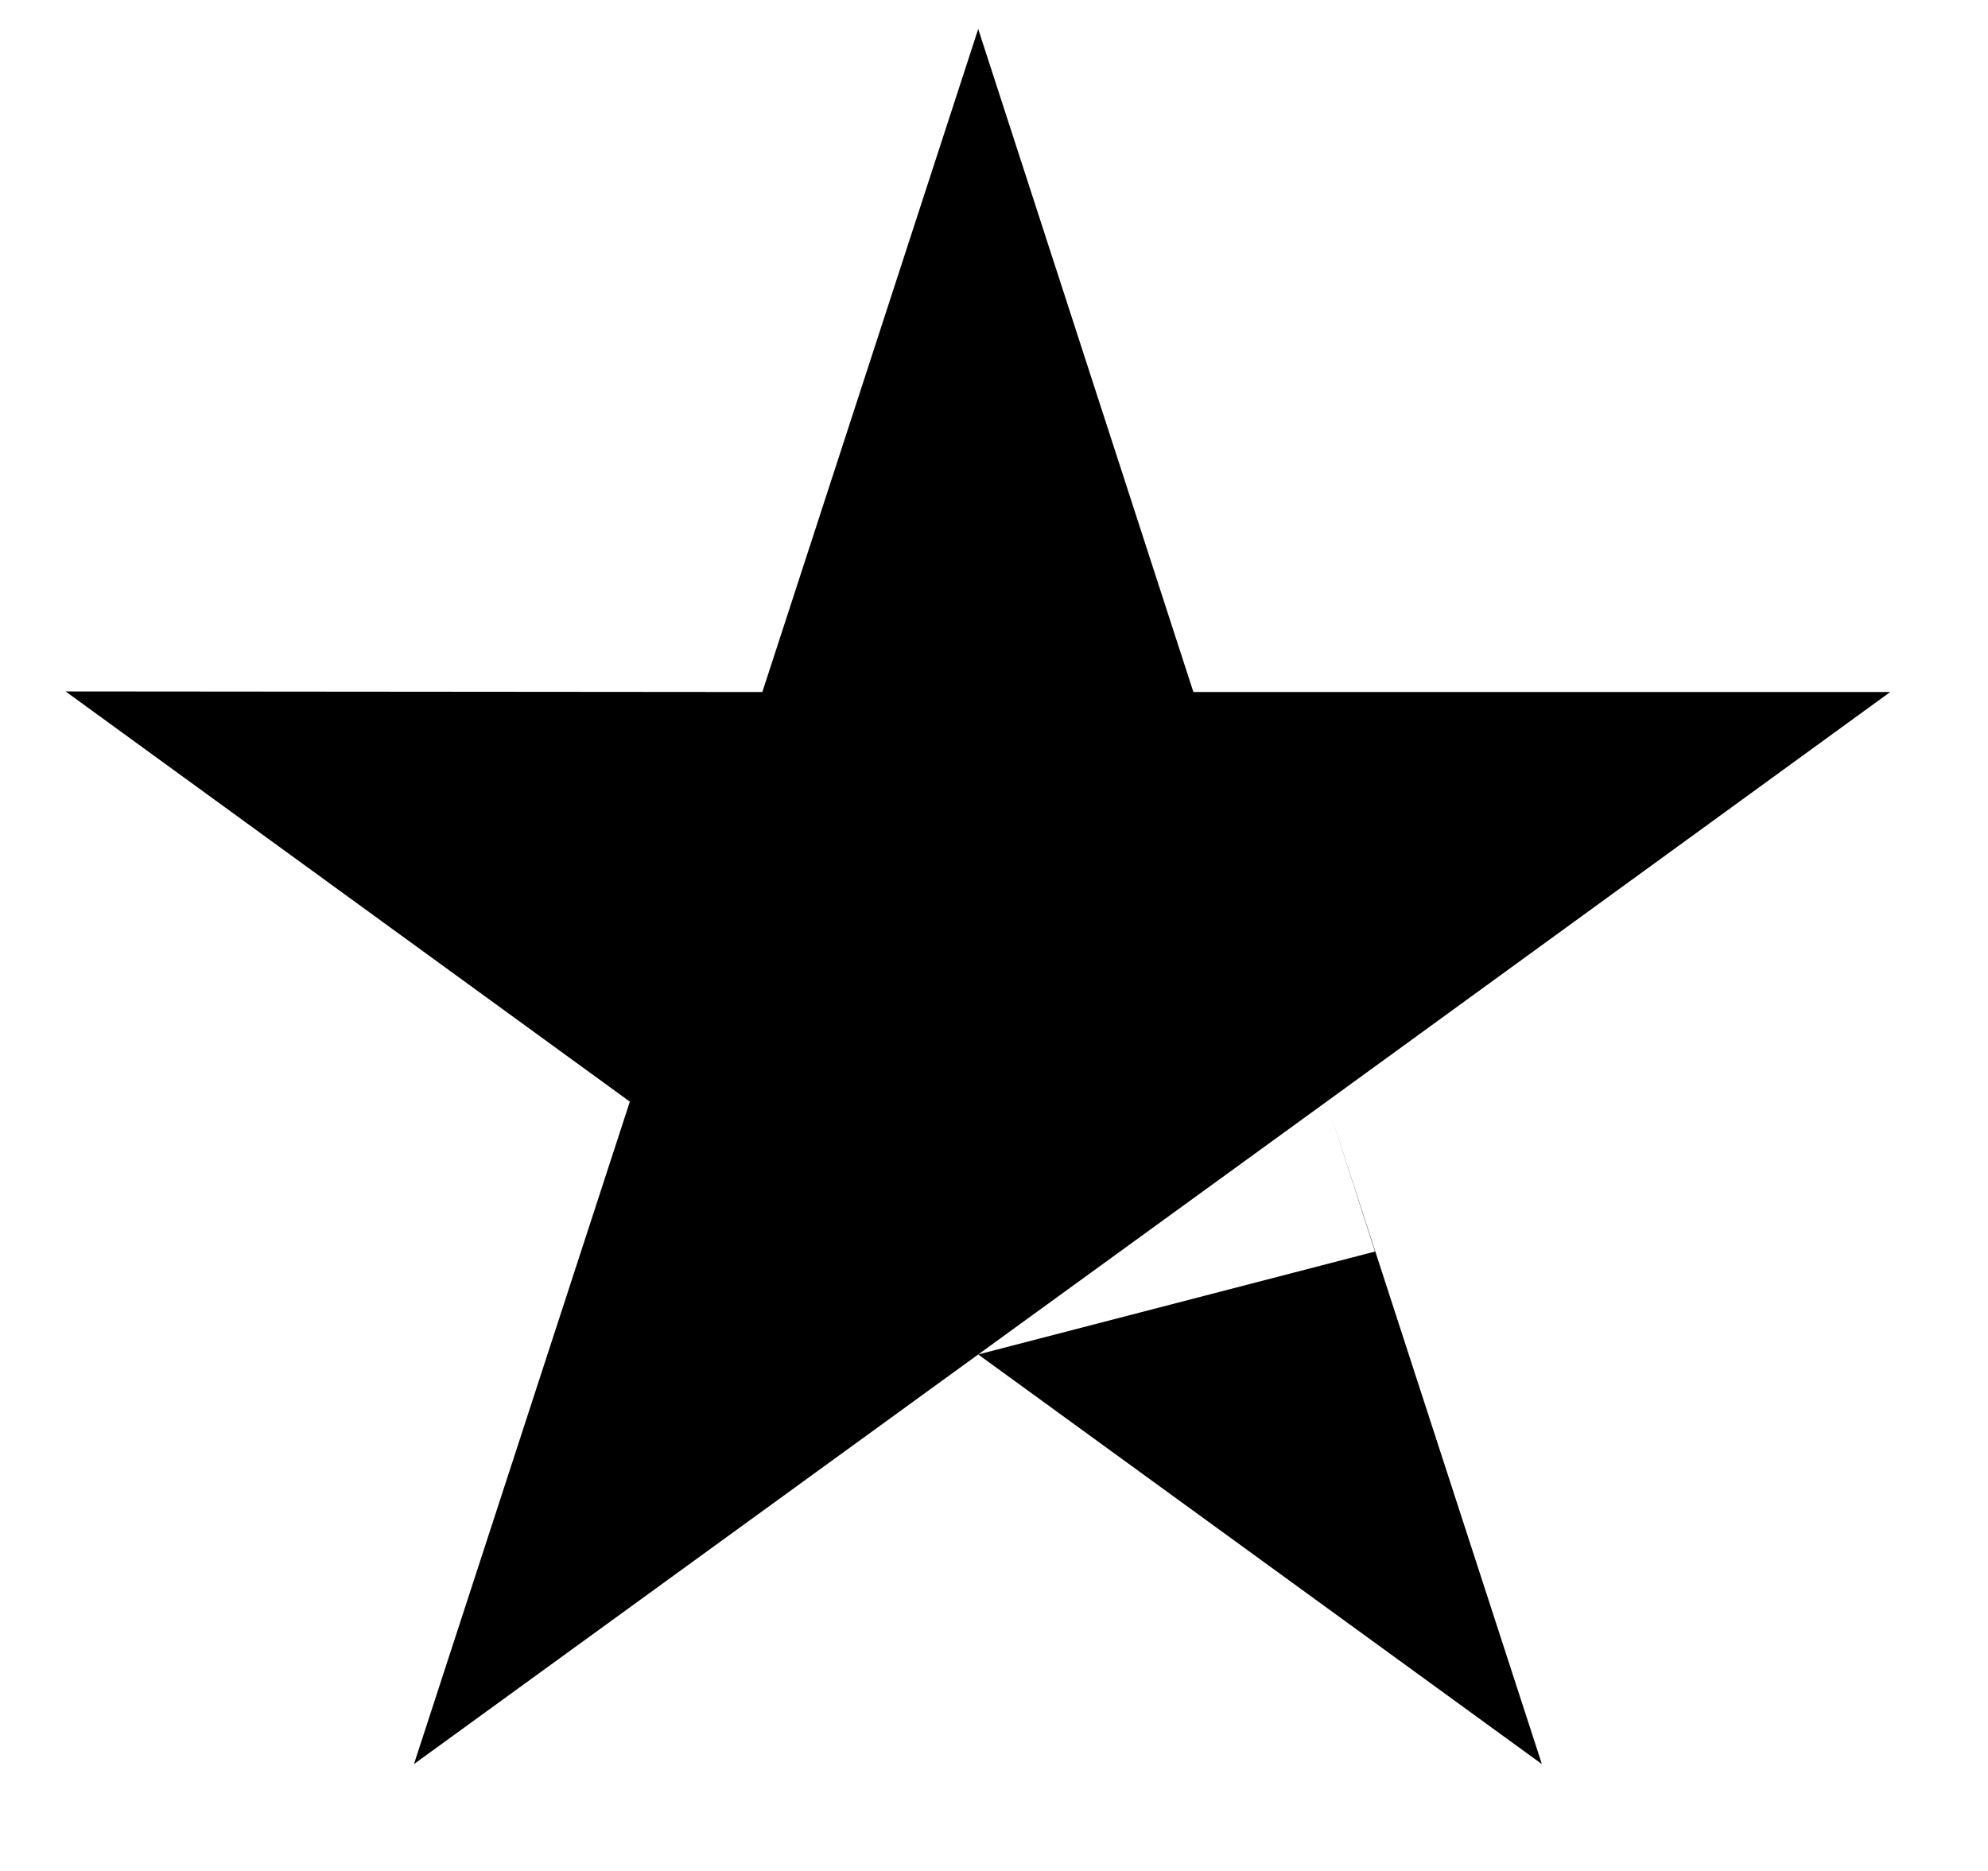
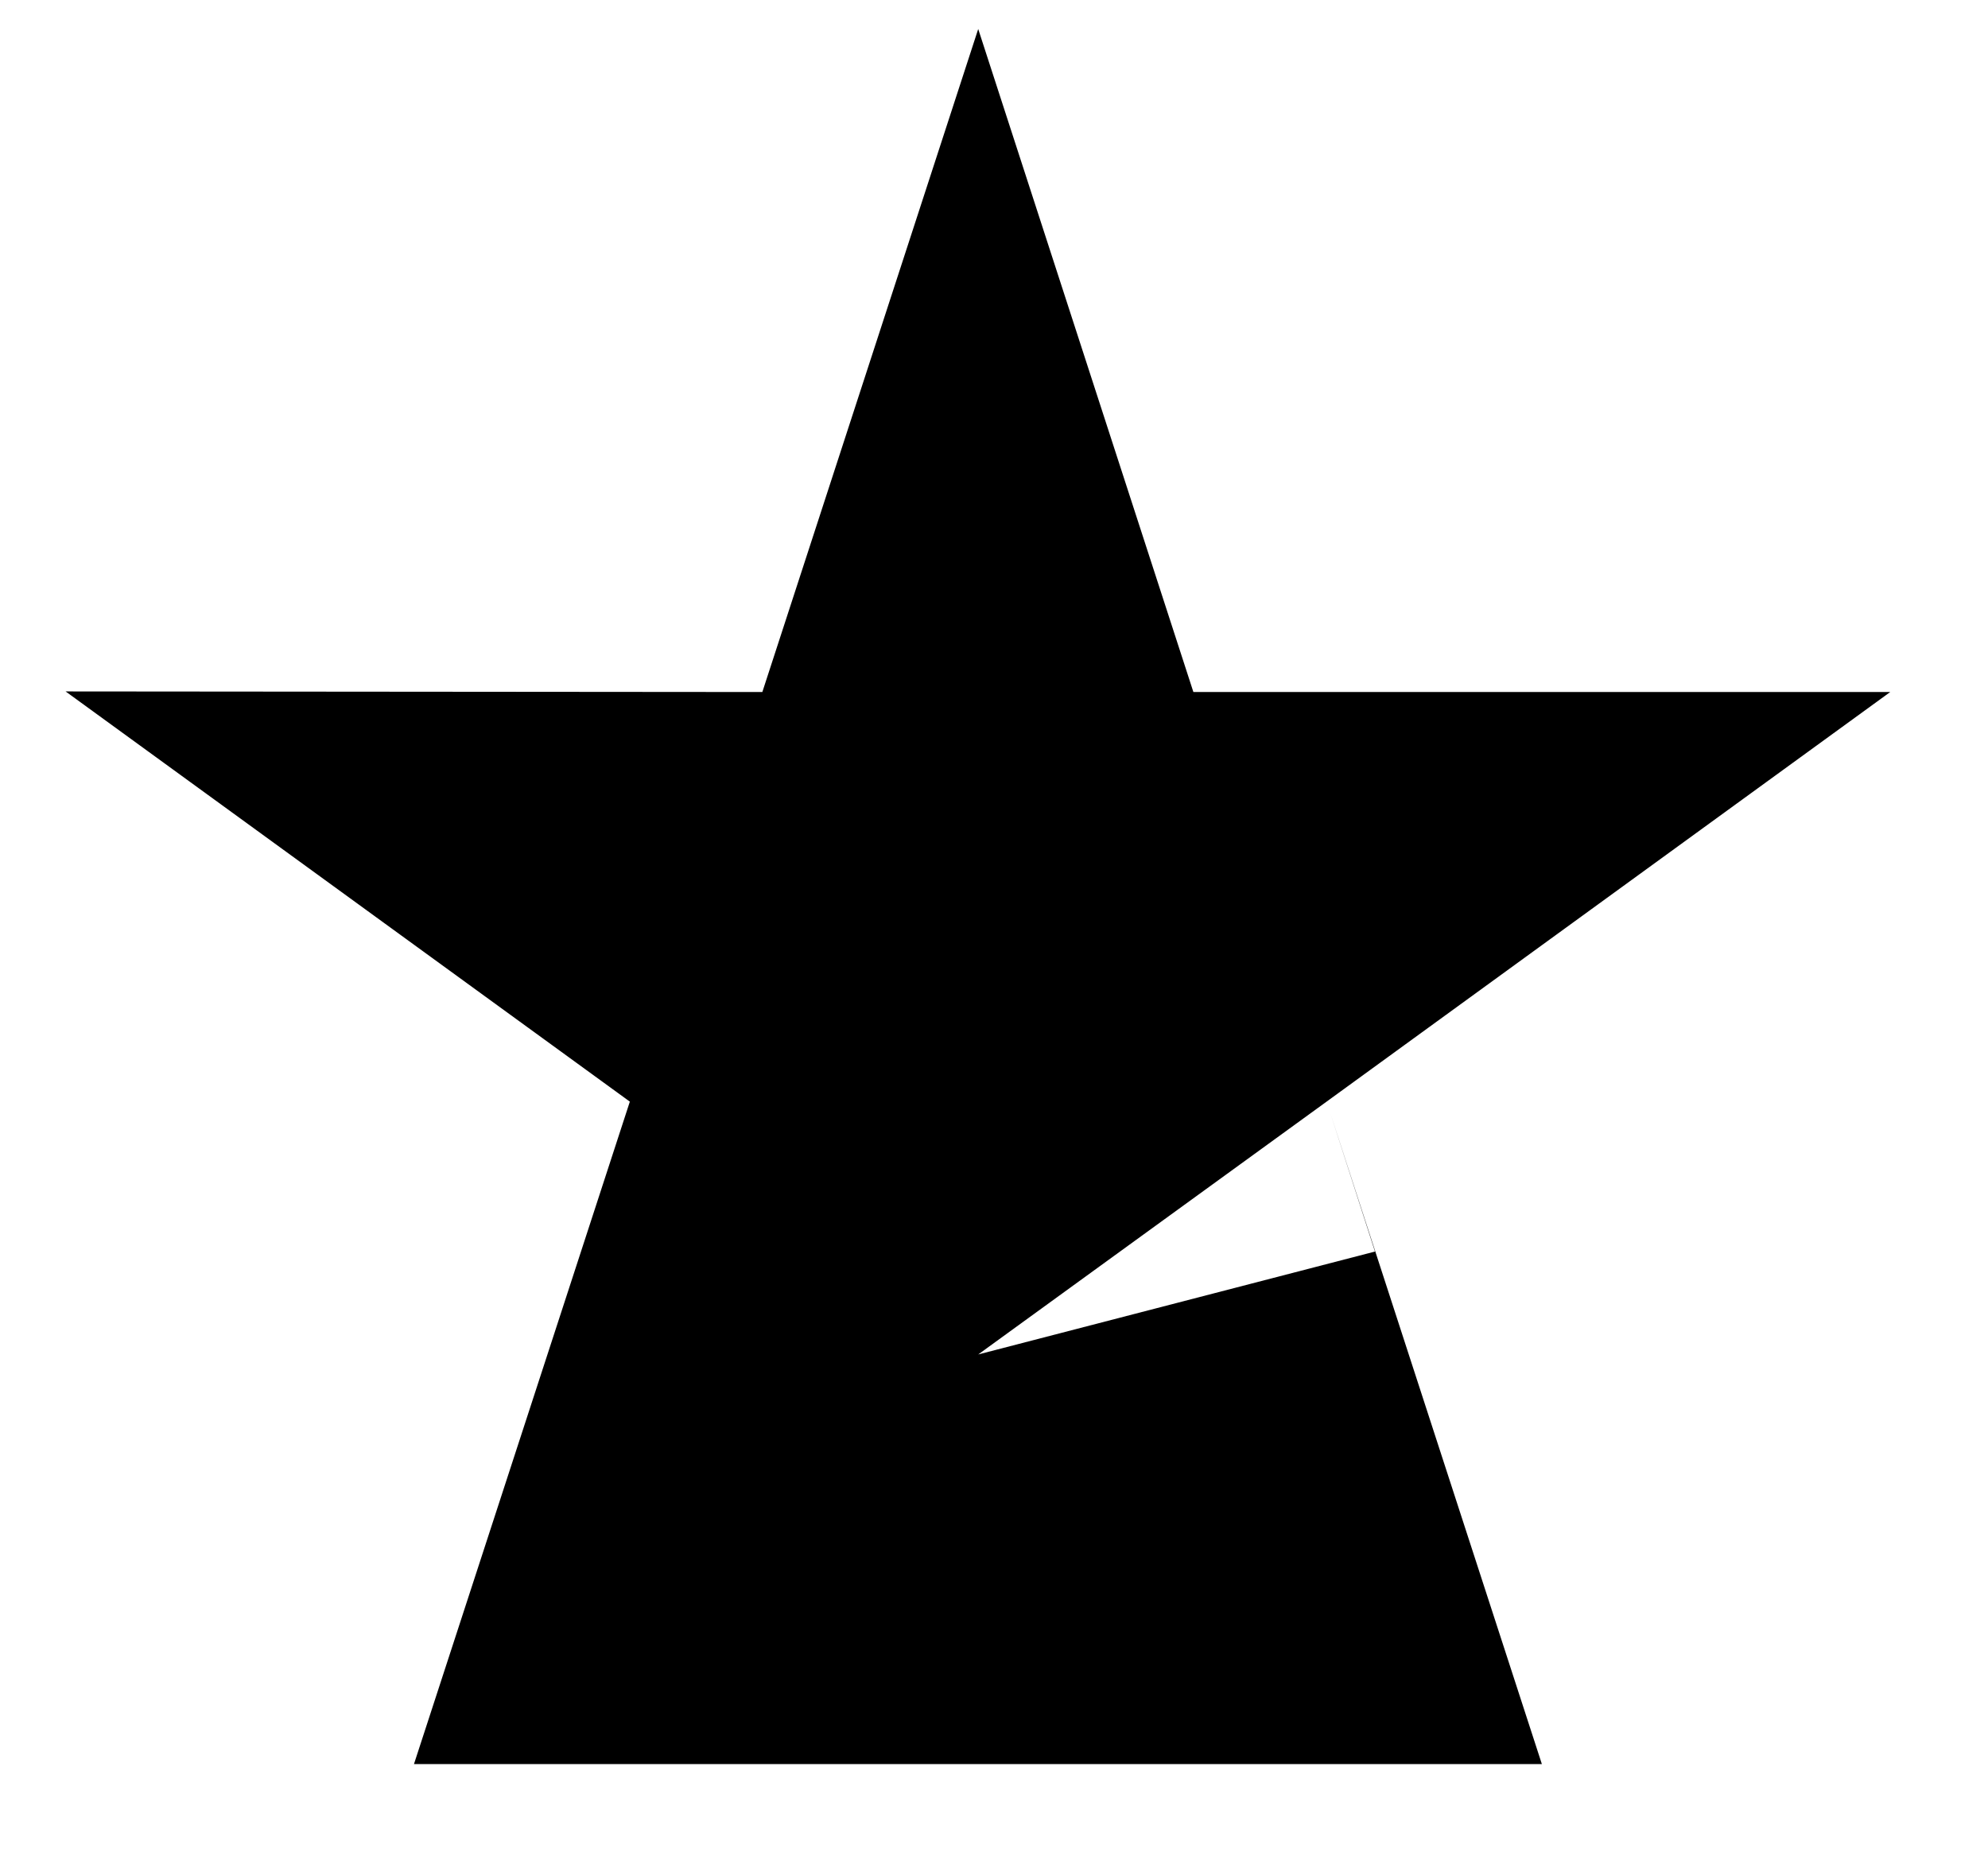
<svg xmlns="http://www.w3.org/2000/svg" width="17" height="16" viewBox="0 0 17 16" fill="none">
-   <path fill-rule="evenodd" clip-rule="evenodd" d="M10.205 5.918H16.164L11.344 9.421L11.344 9.421L8.365 11.583L11.758 10.703L11.377 9.522L13.185 15.086L8.365 11.583L3.54 15.086L5.386 9.421L0.561 5.913L6.519 5.918L8.365 0.248L10.205 5.918Z" fill="#00B67A" style="fill:#00B67A;fill:color(display-p3 0 0.714 0.478);fill-opacity:1;" />
+   <path fill-rule="evenodd" clip-rule="evenodd" d="M10.205 5.918H16.164L11.344 9.421L11.344 9.421L8.365 11.583L11.758 10.703L11.377 9.522L13.185 15.086L3.54 15.086L5.386 9.421L0.561 5.913L6.519 5.918L8.365 0.248L10.205 5.918Z" fill="#00B67A" style="fill:#00B67A;fill:color(display-p3 0 0.714 0.478);fill-opacity:1;" />
</svg>